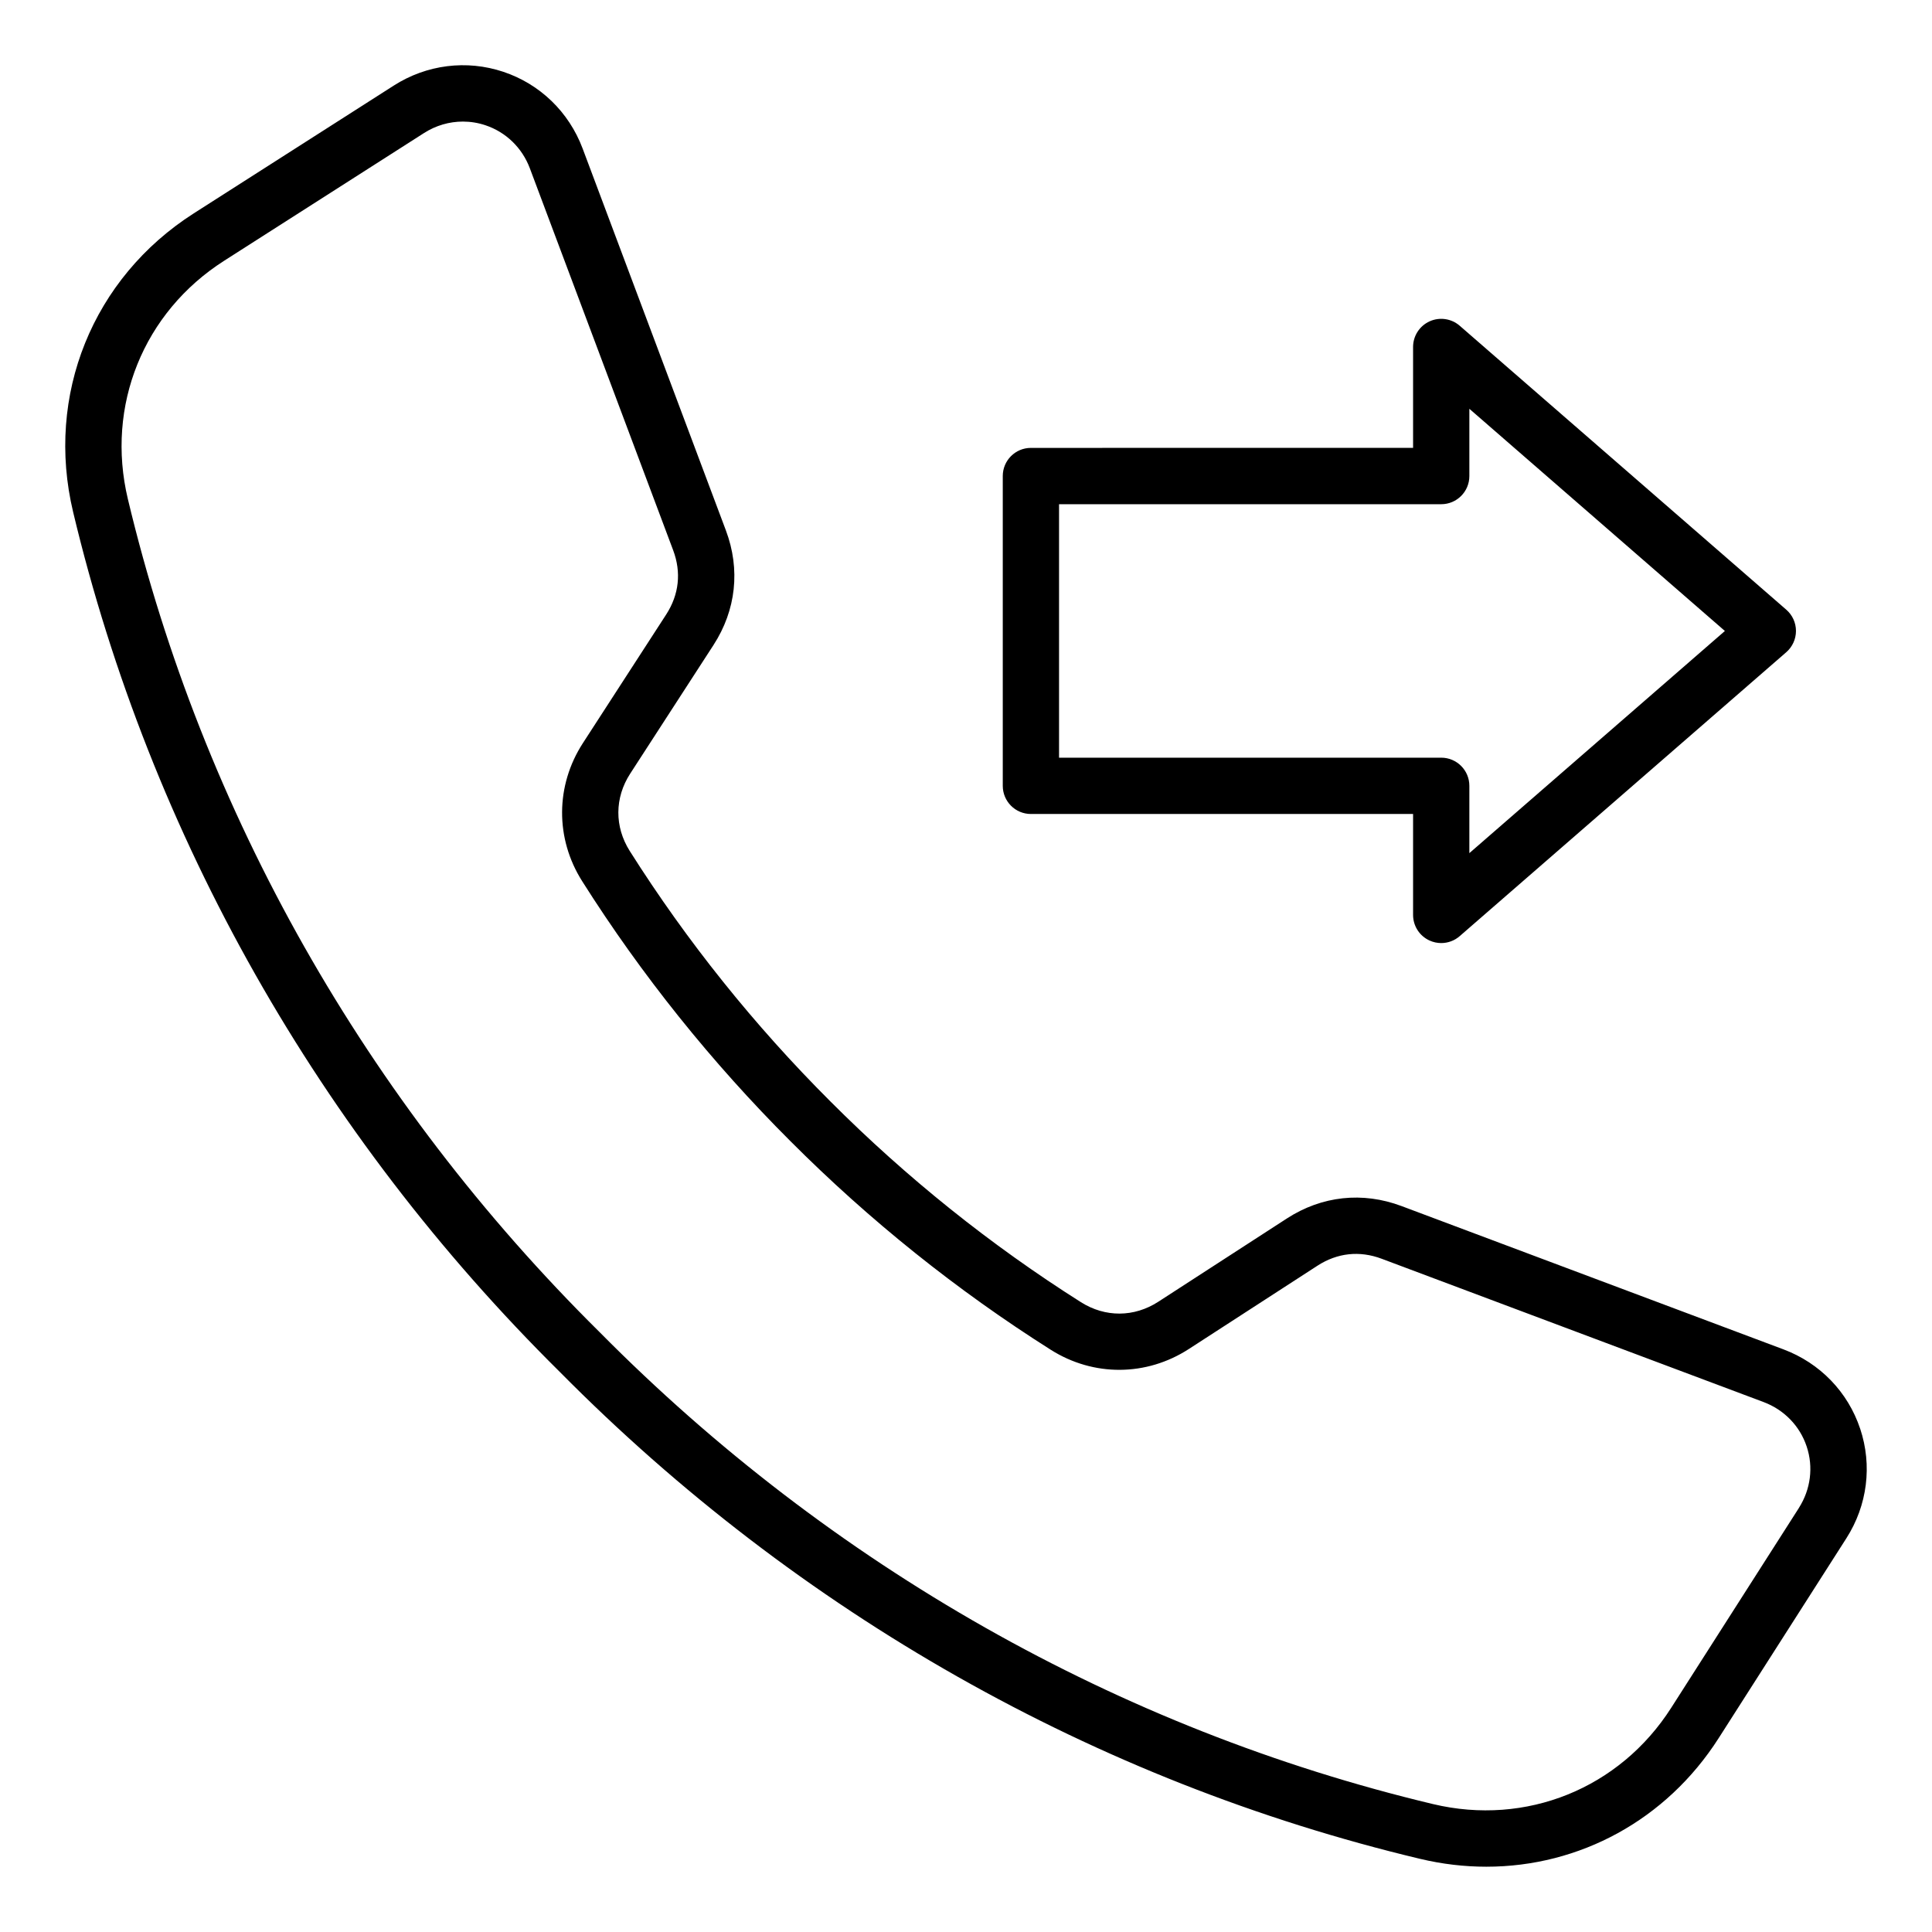
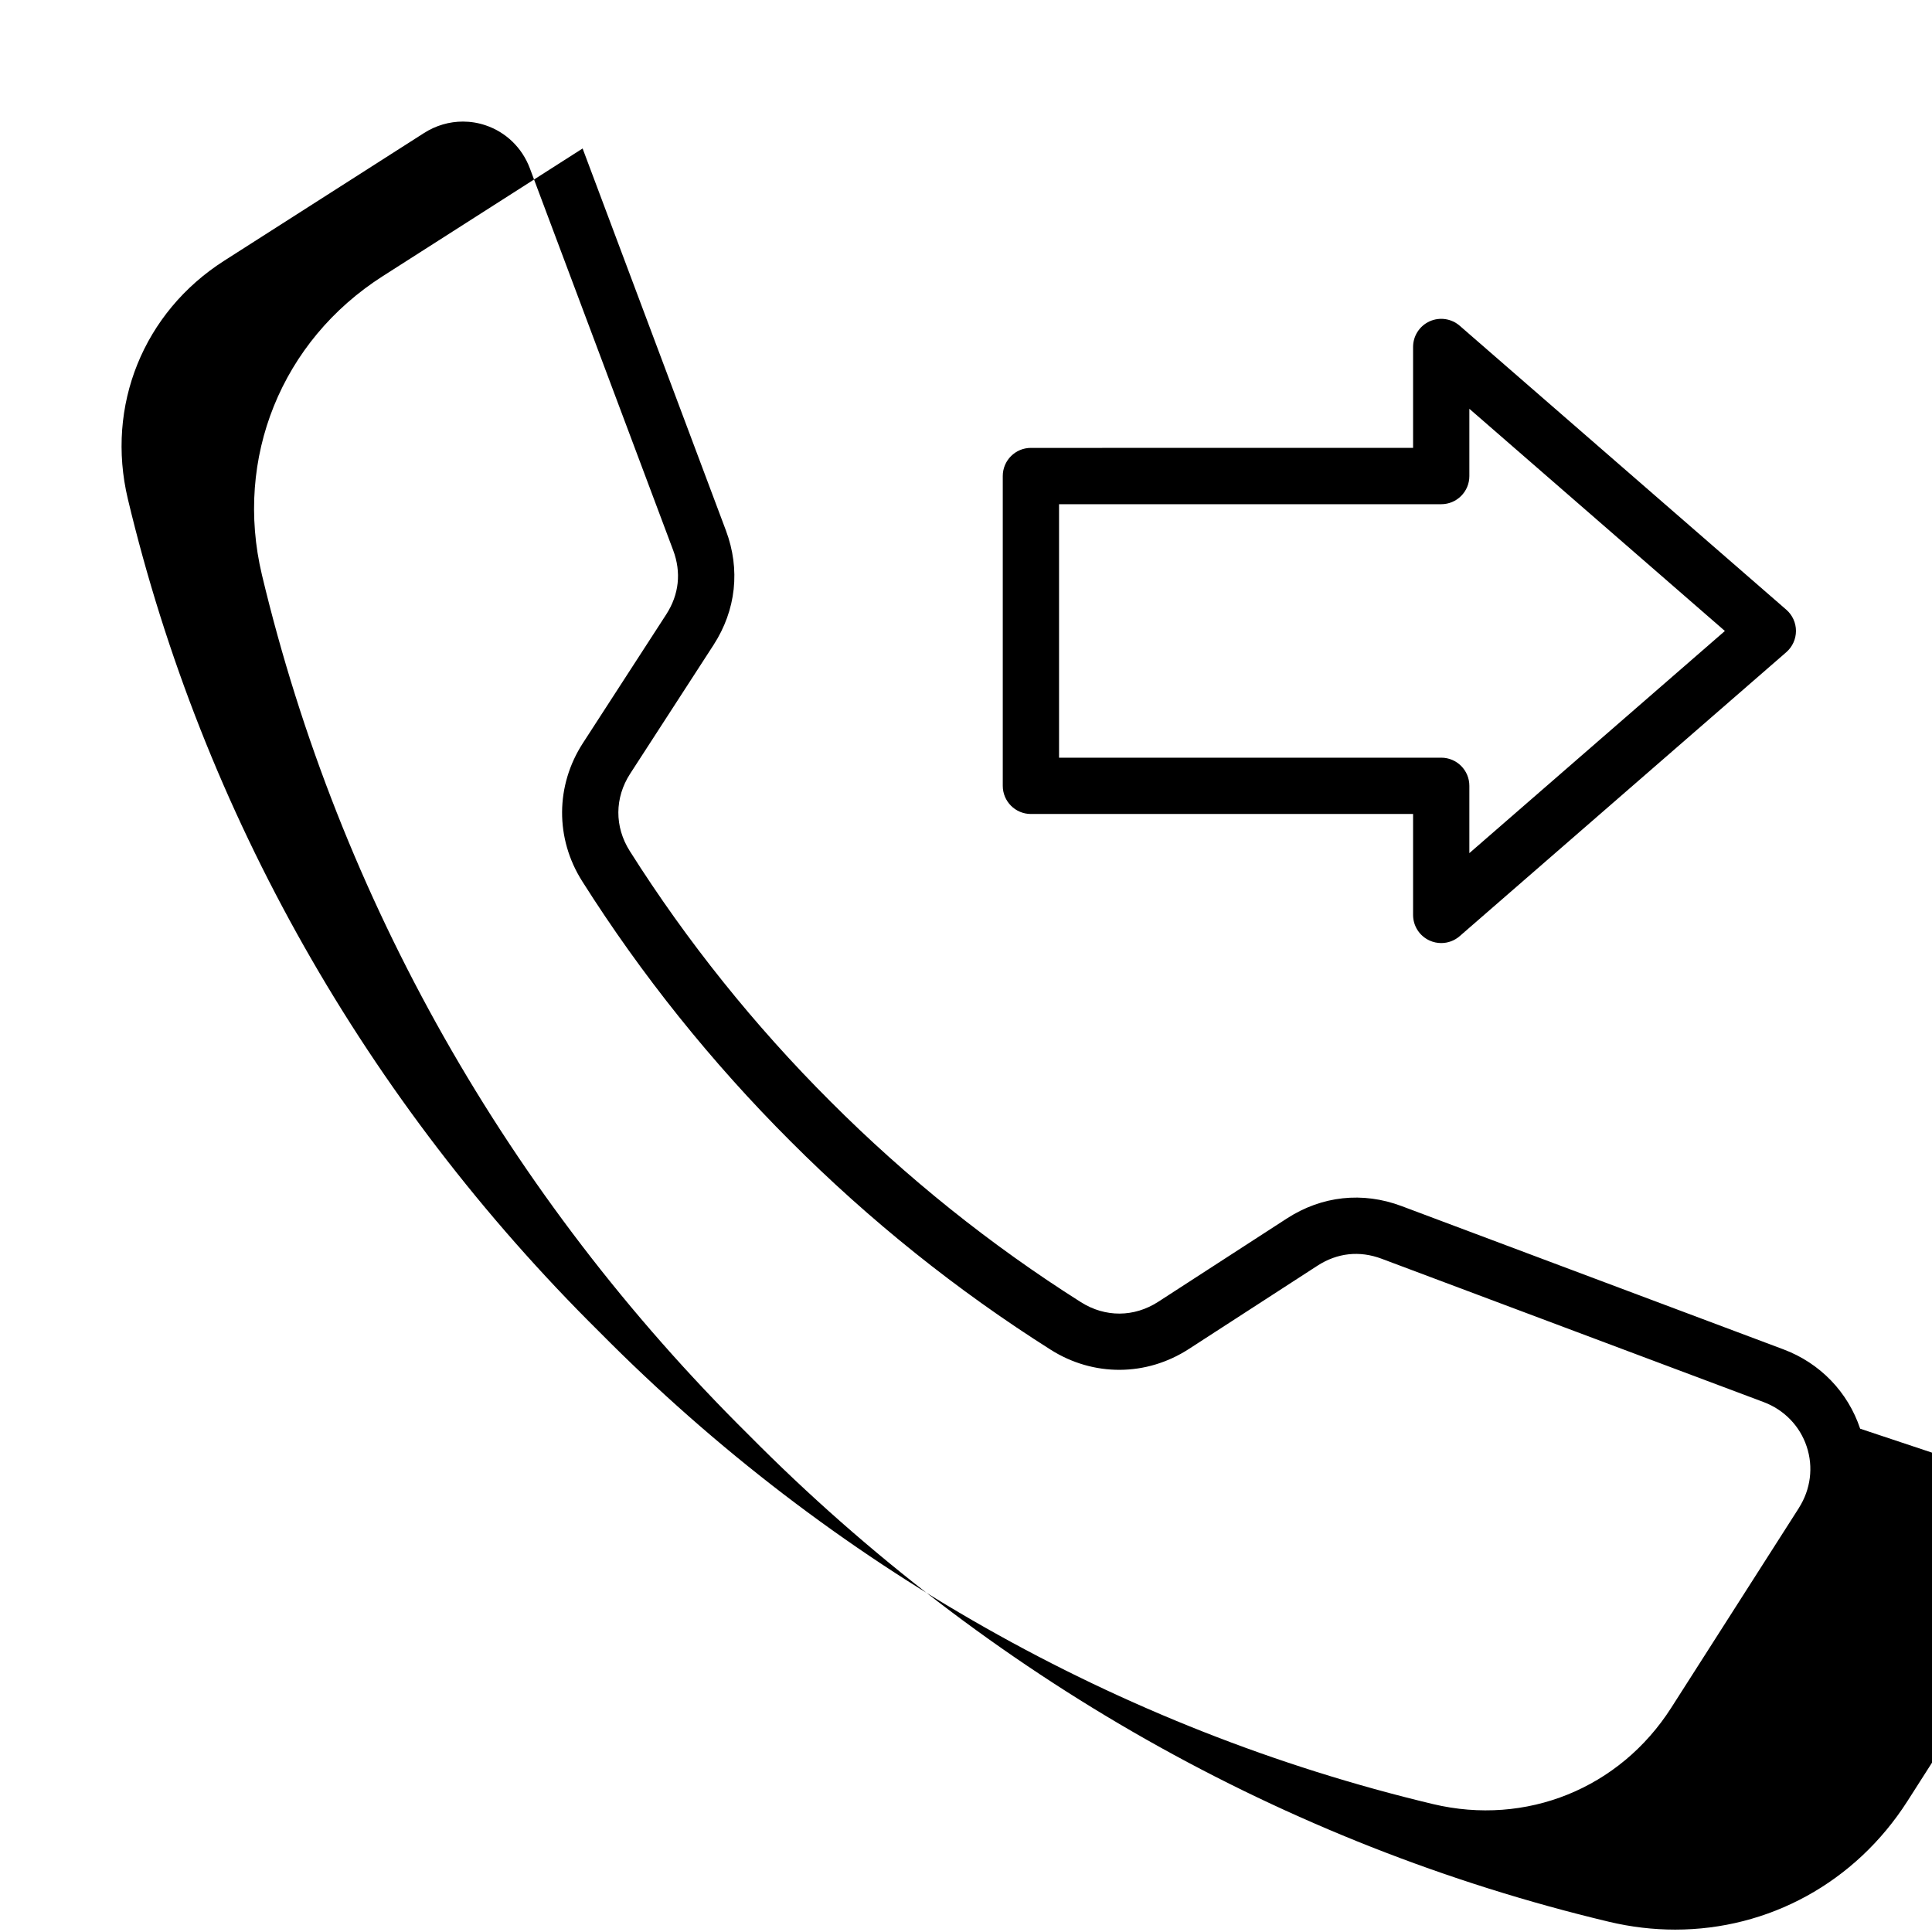
<svg xmlns="http://www.w3.org/2000/svg" fill="#000000" width="800px" height="800px" version="1.1" viewBox="144 144 512 512">
-   <path d="m636.96 522.62c-3.242-9.734-10.652-17.398-20.324-21.023l-101.22-37.98c-10.324-3.871-21.109-2.707-30.371 3.285l-34.09 22.078c-6.398 4.141-14.059 4.184-20.5 0.109-23.91-15.121-46.234-33.012-66.367-53.18-0.004-0.004-0.004-0.004-0.012-0.012-20.168-20.133-38.059-42.461-53.18-66.367-4.074-6.438-4.031-14.105 0.109-20.5l22.082-34.09c5.992-9.258 7.16-20.043 3.285-30.371l-37.973-101.22c-3.633-9.672-11.293-17.082-21.023-20.324-9.734-3.242-20.309-1.914-29.016 3.652l-52.992 33.855c-26.816 17.137-39.375 48.203-31.988 79.156 20.5 85.883 65.121 164.71 128.98 227.89 63.238 63.922 142.06 108.54 227.95 129.03 5.894 1.406 11.785 2.09 17.59 2.09 24.68 0 47.695-12.363 61.566-34.074l33.855-52.988c5.562-8.707 6.891-19.281 3.644-29.016zm-16.219 20.984-33.855 52.984c-13.664 21.387-38.441 31.398-63.125 25.512-83.168-19.848-159.52-63.082-220.86-125.07-61.934-61.281-105.17-137.63-125.02-220.8-5.887-24.68 4.121-49.457 25.504-63.117l52.984-33.855c3.144-2.012 6.711-3.039 10.309-3.039 2.004 0 4.016 0.32 5.961 0.973 5.441 1.816 9.734 5.973 11.777 11.41l37.98 101.22c2.203 5.867 1.562 11.754-1.844 17.02l-22.078 34.09c-7.277 11.242-7.359 25.266-0.199 36.582 15.707 24.84 34.297 48.035 55.242 68.949 20.906 20.949 44.109 39.535 68.949 55.242 11.32 7.16 25.336 7.078 36.582-0.199l34.09-22.078c5.266-3.406 11.148-4.047 17.02-1.844l101.22 37.98c5.438 2.043 9.598 6.328 11.41 11.77 1.824 5.449 1.066 11.379-2.059 16.273zm-203.54-183.89h101.28v26.75c0 2.922 1.707 5.578 4.367 6.785 0.992 0.453 2.047 0.672 3.09 0.672 1.762 0 3.512-0.625 4.894-1.832l86.551-75.25c1.625-1.418 2.566-3.469 2.566-5.633 0-2.164-0.934-4.215-2.566-5.633l-86.547-75.25c-2.203-1.914-5.328-2.371-7.988-1.16-2.66 1.211-4.367 3.867-4.367 6.785v26.742l-101.28 0.004c-4.121 0-7.457 3.336-7.457 7.457v82.094c0 4.133 3.336 7.469 7.457 7.469zm7.457-82.094h101.28c4.121 0 7.457-3.336 7.457-7.457v-17.832l67.719 58.883-67.719 58.875v-17.84c0-4.121-3.336-7.457-7.457-7.457h-101.28z" />
+   <path d="m636.96 522.62c-3.242-9.734-10.652-17.398-20.324-21.023l-101.22-37.98c-10.324-3.871-21.109-2.707-30.371 3.285l-34.09 22.078c-6.398 4.141-14.059 4.184-20.5 0.109-23.91-15.121-46.234-33.012-66.367-53.18-0.004-0.004-0.004-0.004-0.012-0.012-20.168-20.133-38.059-42.461-53.18-66.367-4.074-6.438-4.031-14.105 0.109-20.5l22.082-34.09c5.992-9.258 7.16-20.043 3.285-30.371l-37.973-101.22l-52.992 33.855c-26.816 17.137-39.375 48.203-31.988 79.156 20.5 85.883 65.121 164.71 128.98 227.89 63.238 63.922 142.06 108.54 227.95 129.03 5.894 1.406 11.785 2.09 17.59 2.09 24.68 0 47.695-12.363 61.566-34.074l33.855-52.988c5.562-8.707 6.891-19.281 3.644-29.016zm-16.219 20.984-33.855 52.984c-13.664 21.387-38.441 31.398-63.125 25.512-83.168-19.848-159.52-63.082-220.86-125.07-61.934-61.281-105.17-137.63-125.02-220.8-5.887-24.68 4.121-49.457 25.504-63.117l52.984-33.855c3.144-2.012 6.711-3.039 10.309-3.039 2.004 0 4.016 0.32 5.961 0.973 5.441 1.816 9.734 5.973 11.777 11.41l37.98 101.22c2.203 5.867 1.562 11.754-1.844 17.02l-22.078 34.09c-7.277 11.242-7.359 25.266-0.199 36.582 15.707 24.84 34.297 48.035 55.242 68.949 20.906 20.949 44.109 39.535 68.949 55.242 11.32 7.16 25.336 7.078 36.582-0.199l34.09-22.078c5.266-3.406 11.148-4.047 17.02-1.844l101.22 37.98c5.438 2.043 9.598 6.328 11.41 11.77 1.824 5.449 1.066 11.379-2.059 16.273zm-203.54-183.89h101.28v26.75c0 2.922 1.707 5.578 4.367 6.785 0.992 0.453 2.047 0.672 3.09 0.672 1.762 0 3.512-0.625 4.894-1.832l86.551-75.25c1.625-1.418 2.566-3.469 2.566-5.633 0-2.164-0.934-4.215-2.566-5.633l-86.547-75.25c-2.203-1.914-5.328-2.371-7.988-1.16-2.66 1.211-4.367 3.867-4.367 6.785v26.742l-101.28 0.004c-4.121 0-7.457 3.336-7.457 7.457v82.094c0 4.133 3.336 7.469 7.457 7.469zm7.457-82.094h101.28c4.121 0 7.457-3.336 7.457-7.457v-17.832l67.719 58.883-67.719 58.875v-17.84c0-4.121-3.336-7.457-7.457-7.457h-101.28z" />
</svg>